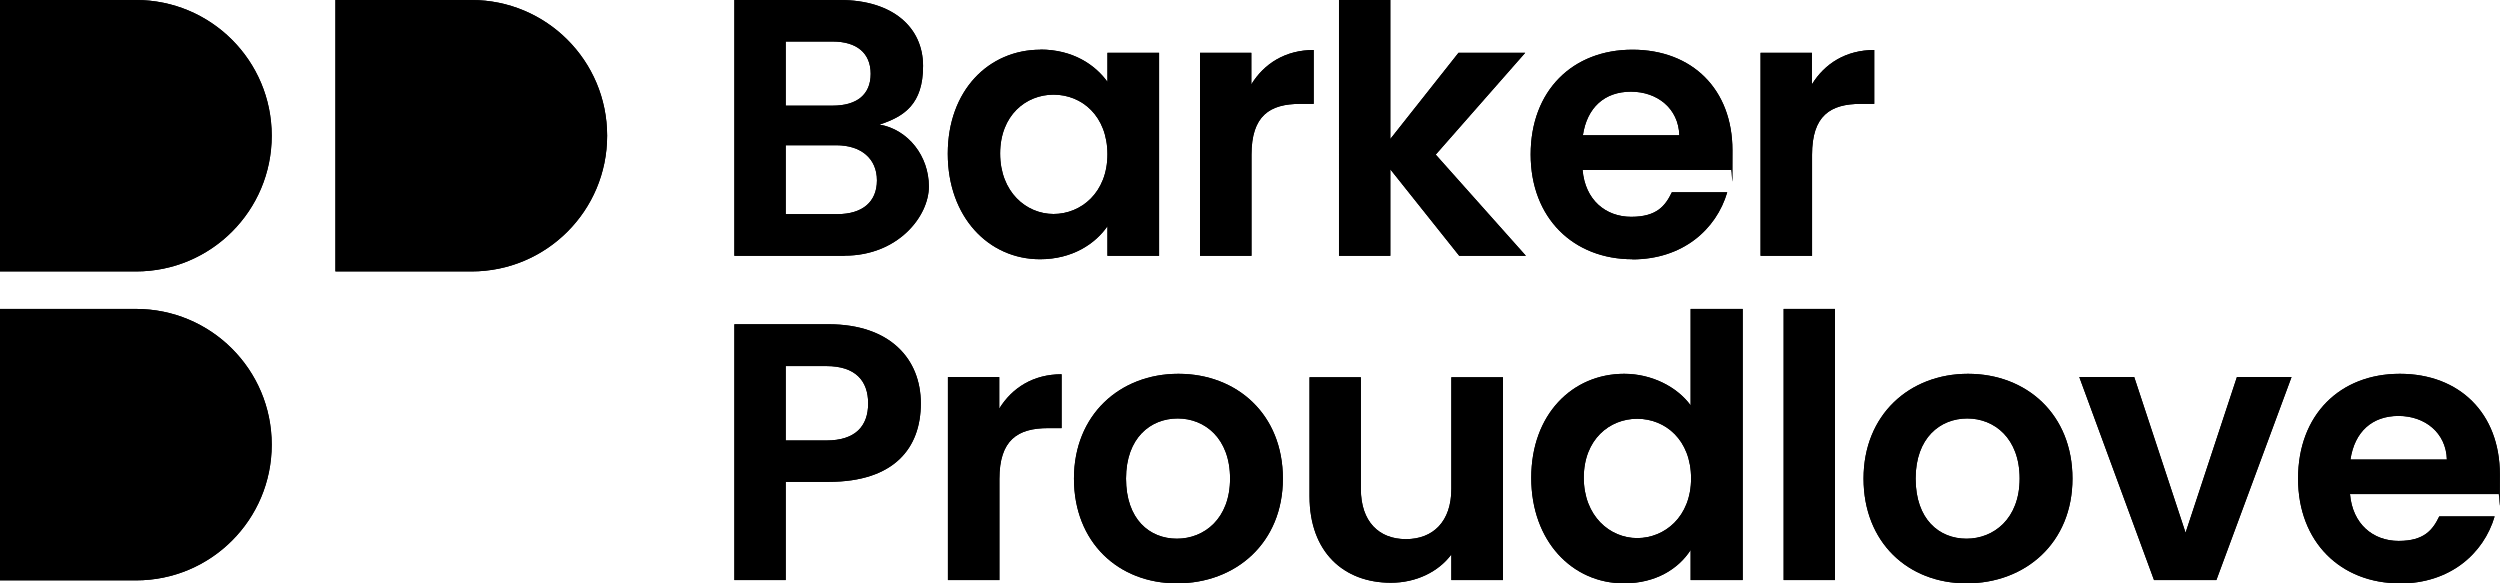
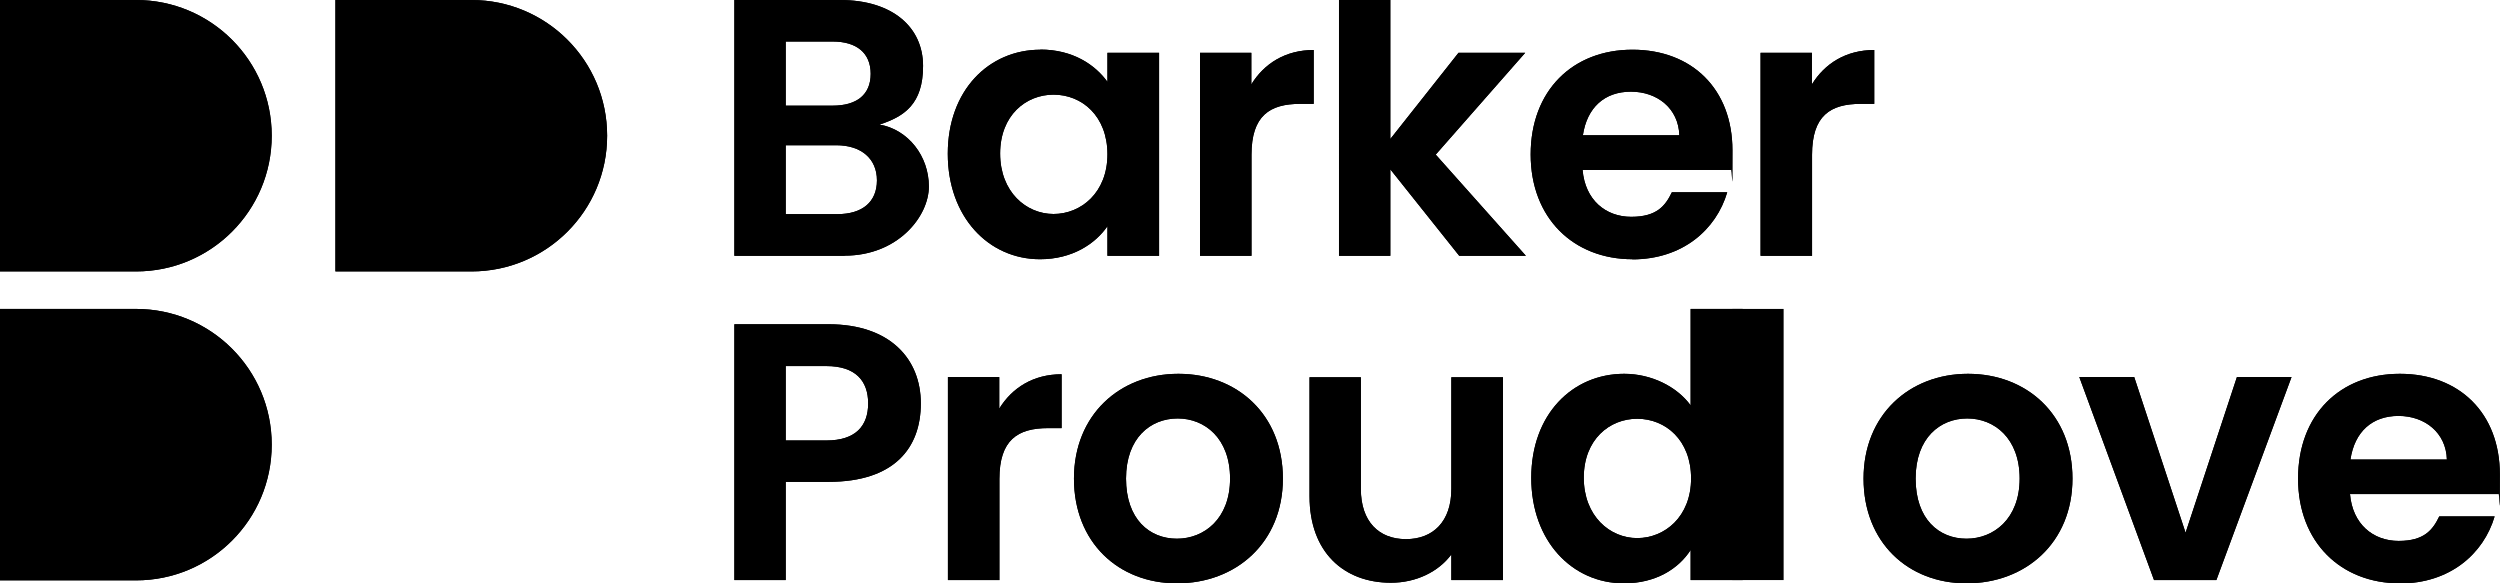
<svg xmlns="http://www.w3.org/2000/svg" id="Layer_2" data-name="Layer 2" version="1.1" viewBox="0 0 1680 392">
  <g id="Components">
    <g id="_609ec1eb-f76c-4349-bb8c-11a9bad43d5f_1" data-name=" 609ec1eb-f76c-4349-bb8c-11a9bad43d5f 1">
      <path d="M567.6,171.9h-74.1V0h70.9c35.9,0,55.9,18.7,55.9,44.3s-12.6,34-29.3,39.4c19.5,3.4,33.2,21.4,33.2,41.6s-20.9,46.5-56.6,46.5h0ZM559.5,27.9h-31.5v43.1h31.5c16.3,0,25.6-7.4,25.6-21.4s-9.4-21.7-25.6-21.7ZM562,97.6h-34v46.3h34.7c16.7,0,26.6-8.1,26.6-22.7s-10.6-23.6-27.3-23.6h0Z" fill="#000" stroke-width="0" />
      <path d="M699.1,33.3c21.9,0,36.9,10.3,45.1,21.7v-19.5h34.7v136.4h-34.7v-19.9c-8.1,11.8-23.6,22.2-45.3,22.2-34.5,0-62-28.3-62-70.9s27.6-69.9,62.3-69.9h0ZM708,63.6c-18.5,0-35.9,13.8-35.9,39.6s17.5,40.6,35.9,40.6,36.2-14.3,36.2-40.1-17.2-40.1-36.2-40.1Z" fill="#000" stroke-width="0" />
      <path d="M840.9,171.9h-34.5V35.5h34.5v21.2c8.6-14,22.9-23.1,41.9-23.1v36.2h-9.1c-20.4,0-32.7,7.9-32.7,34.2v68h0Z" fill="#000" stroke-width="0" />
      <path d="M899.8,0h34.5v93.4l45.8-57.9h44.8l-60.1,68.4,60.6,68h-44.8l-46.3-58.1v58.1h-34.5V0h0Z" fill="#000" stroke-width="0" />
      <path d="M1097,174.2c-39.6,0-68.4-27.6-68.4-70.4s28.1-70.4,68.4-70.4,67.2,26.8,67.2,67.5-.2,8.9-1,13.3h-99.7c1.7,20.2,15.5,31.5,32.7,31.5s22.9-7.4,27.3-16.5h37.2c-7.4,25.1-30,45.1-63.8,45.1ZM1063.7,90.9h64.8c-.5-18-14.8-29.3-32.5-29.3s-29.5,10.6-32.3,29.3h0Z" fill="#000" stroke-width="0" />
      <path d="M1217.6,171.9h-34.5V35.5h34.5v21.2c8.6-14,22.9-23.1,41.9-23.1v36.2h-9.1c-20.4,0-32.7,7.9-32.7,34.2v68h0Z" fill="#000" stroke-width="0" />
      <path d="M556.8,323.8h-28.8v66h-34.5v-171.9h63.3c41.4,0,62,23.4,62,53.2s-17.7,52.7-62,52.7h0ZM555.3,296c19.5,0,28.1-9.6,28.1-24.9s-8.6-25.1-28.1-25.1h-27.3v50h27.3Z" fill="#000" stroke-width="0" />
      <path d="M671.5,389.8h-34.5v-136.4h34.5v21.2c8.6-14,22.9-23.1,41.9-23.1v36.2h-9.1c-20.4,0-32.7,7.9-32.7,34.2v68h0Z" fill="#000" stroke-width="0" />
      <path d="M790.9,392c-39.4,0-69.2-27.6-69.2-70.4s30.8-70.4,70.2-70.4,70.2,27.3,70.2,70.4-31.5,70.4-71.2,70.4ZM790.9,362c18.2,0,35.7-13.3,35.7-40.4s-17-40.4-35.2-40.4-34.7,13-34.7,40.4,15.8,40.4,34.2,40.4h0Z" fill="#000" stroke-width="0" />
      <path d="M1010,389.8h-34.7v-17.2c-8.6,11.6-23.6,19-40.6,19-31.8,0-54.7-20.7-54.7-58.1v-80h34.5v75.1c0,21.9,12.1,33.7,30.3,33.7s30.5-11.8,30.5-33.7v-75.1h34.7v136.4h0Z" fill="#000" stroke-width="0" />
      <path d="M1091.5,251.2c18,0,35.2,8.4,44.6,21.2v-64.8h35v182.2h-35v-20.2c-8.1,12.6-23.4,22.4-44.8,22.4-34.7,0-62.3-28.3-62.3-70.9s27.6-69.9,62.5-69.9h0ZM1100.2,281.4c-18.5,0-35.9,13.8-35.9,39.6s17.5,40.6,35.9,40.6,36.2-14.3,36.2-40.1-17.2-40.1-36.2-40.1Z" fill="#000" stroke-width="0" />
-       <path d="M1198.6,207.6h34.5v182.2h-34.5v-182.2Z" fill="#000" stroke-width="0" />
      <path d="M1321.5,392c-39.4,0-69.2-27.6-69.2-70.4s30.8-70.4,70.2-70.4,70.2,27.3,70.2,70.4-31.5,70.4-71.2,70.4h0ZM1321.5,362c18.2,0,35.7-13.3,35.7-40.4s-17-40.4-35.2-40.4-34.7,13-34.7,40.4,15.8,40.4,34.2,40.4Z" fill="#000" stroke-width="0" />
      <path d="M1434.2,253.4l34.5,104.6,34.5-104.6h36.7l-50.5,136.4h-41.9l-50.2-136.4h36.9Z" fill="#000" stroke-width="0" />
      <path d="M1612.7,392c-39.6,0-68.4-27.6-68.4-70.4s28.1-70.4,68.4-70.4,67.2,26.8,67.2,67.5-.2,8.9-1,13.3h-99.7c1.7,20.2,15.5,31.5,32.7,31.5s22.9-7.4,27.3-16.5h37.2c-7.4,25.1-30,45.1-63.8,45.1ZM1579.5,308.8h64.8c-.5-18-14.8-29.3-32.5-29.3s-29.5,10.6-32.3,29.3h0Z" fill="#000" stroke-width="0" />
      <path d="M0,207.6h91.4c50.4,0,91.2,40.8,91.2,91.2s-40.8,91.2-91.2,91.2H0v-182.4Z" fill="#000" stroke-width="0" />
      <path d="M0,0h91.4c50.4,0,91.2,40.8,91.2,91.2s-40.8,91.2-91.2,91.2H0V0Z" fill="#000" stroke-width="0" />
      <path d="M225.4,0h91.4c50.4,0,91.2,40.8,91.2,91.2s-40.8,91.2-91.2,91.2h-91.4V0h0Z" fill="#000" stroke-width="0" />
      <path d="M567.6,171.9h-74.1V0h70.9c35.9,0,55.9,18.7,55.9,44.3s-12.6,34-29.3,39.4c19.5,3.4,33.2,21.4,33.2,41.6s-20.9,46.5-56.6,46.5h0ZM559.5,27.9h-31.5v43.1h31.5c16.3,0,25.6-7.4,25.6-21.4s-9.4-21.7-25.6-21.7ZM562,97.6h-34v46.3h34.7c16.7,0,26.6-8.1,26.6-22.7s-10.6-23.6-27.3-23.6h0Z" fill="#000" stroke-width="0" />
      <path d="M699.1,33.3c21.9,0,36.9,10.3,45.1,21.7v-19.5h34.7v136.4h-34.7v-19.9c-8.1,11.8-23.6,22.2-45.3,22.2-34.5,0-62-28.3-62-70.9s27.6-69.9,62.3-69.9h0ZM708,63.6c-18.5,0-35.9,13.8-35.9,39.6s17.5,40.6,35.9,40.6,36.2-14.3,36.2-40.1-17.2-40.1-36.2-40.1Z" fill="#000" stroke-width="0" />
      <path d="M840.9,171.9h-34.5V35.5h34.5v21.2c8.6-14,22.9-23.1,41.9-23.1v36.2h-9.1c-20.4,0-32.7,7.9-32.7,34.2v68h0Z" fill="#000" stroke-width="0" />
      <path d="M899.8,0h34.5v93.4l45.8-57.9h44.8l-60.1,68.4,60.6,68h-44.8l-46.3-58.1v58.1h-34.5V0h0Z" fill="#000" stroke-width="0" />
      <path d="M1097,174.2c-39.6,0-68.4-27.6-68.4-70.4s28.1-70.4,68.4-70.4,67.2,26.8,67.2,67.5-.2,8.9-1,13.3h-99.7c1.7,20.2,15.5,31.5,32.7,31.5s22.9-7.4,27.3-16.5h37.2c-7.4,25.1-30,45.1-63.8,45.1ZM1063.7,90.9h64.8c-.5-18-14.8-29.3-32.5-29.3s-29.5,10.6-32.3,29.3h0Z" fill="#000" stroke-width="0" />
      <path d="M1217.6,171.9h-34.5V35.5h34.5v21.2c8.6-14,22.9-23.1,41.9-23.1v36.2h-9.1c-20.4,0-32.7,7.9-32.7,34.2v68h0Z" fill="#000" stroke-width="0" />
      <path d="M556.8,323.8h-28.8v66h-34.5v-171.9h63.3c41.4,0,62,23.4,62,53.2s-17.7,52.7-62,52.7h0ZM555.3,296c19.5,0,28.1-9.6,28.1-24.9s-8.6-25.1-28.1-25.1h-27.3v50h27.3Z" fill="#000" stroke-width="0" />
      <path d="M671.5,389.8h-34.5v-136.4h34.5v21.2c8.6-14,22.9-23.1,41.9-23.1v36.2h-9.1c-20.4,0-32.7,7.9-32.7,34.2v68h0Z" fill="#000" stroke-width="0" />
      <path d="M790.9,392c-39.4,0-69.2-27.6-69.2-70.4s30.8-70.4,70.2-70.4,70.2,27.3,70.2,70.4-31.5,70.4-71.2,70.4ZM790.9,362c18.2,0,35.7-13.3,35.7-40.4s-17-40.4-35.2-40.4-34.7,13-34.7,40.4,15.8,40.4,34.2,40.4h0Z" fill="#000" stroke-width="0" />
      <path d="M1010,389.8h-34.7v-17.2c-8.6,11.6-23.6,19-40.6,19-31.8,0-54.7-20.7-54.7-58.1v-80h34.5v75.1c0,21.9,12.1,33.7,30.3,33.7s30.5-11.8,30.5-33.7v-75.1h34.7v136.4h0Z" fill="#000" stroke-width="0" />
      <path d="M1091.5,251.2c18,0,35.2,8.4,44.6,21.2v-64.8h35v182.2h-35v-20.2c-8.1,12.6-23.4,22.4-44.8,22.4-34.7,0-62.3-28.3-62.3-70.9s27.6-69.9,62.5-69.9h0ZM1100.2,281.4c-18.5,0-35.9,13.8-35.9,39.6s17.5,40.6,35.9,40.6,36.2-14.3,36.2-40.1-17.2-40.1-36.2-40.1Z" fill="#000" stroke-width="0" />
-       <path d="M1198.6,207.6h34.5v182.2h-34.5v-182.2Z" fill="#000" stroke-width="0" />
+       <path d="M1198.6,207.6v182.2h-34.5v-182.2Z" fill="#000" stroke-width="0" />
      <path d="M1321.5,392c-39.4,0-69.2-27.6-69.2-70.4s30.8-70.4,70.2-70.4,70.2,27.3,70.2,70.4-31.5,70.4-71.2,70.4h0ZM1321.5,362c18.2,0,35.7-13.3,35.7-40.4s-17-40.4-35.2-40.4-34.7,13-34.7,40.4,15.8,40.4,34.2,40.4Z" fill="#000" stroke-width="0" />
      <path d="M1434.2,253.4l34.5,104.6,34.5-104.6h36.7l-50.5,136.4h-41.9l-50.2-136.4h36.9Z" fill="#000" stroke-width="0" />
      <path d="M1612.7,392c-39.6,0-68.4-27.6-68.4-70.4s28.1-70.4,68.4-70.4,67.2,26.8,67.2,67.5-.2,8.9-1,13.3h-99.7c1.7,20.2,15.5,31.5,32.7,31.5s22.9-7.4,27.3-16.5h37.2c-7.4,25.1-30,45.1-63.8,45.1ZM1579.5,308.8h64.8c-.5-18-14.8-29.3-32.5-29.3s-29.5,10.6-32.3,29.3h0Z" fill="#000" stroke-width="0" />
      <path d="M0,207.6h91.4c50.4,0,91.2,40.8,91.2,91.2s-40.8,91.2-91.2,91.2H0v-182.4Z" fill="#000" stroke-width="0" />
      <path d="M0,0h91.4c50.4,0,91.2,40.8,91.2,91.2s-40.8,91.2-91.2,91.2H0V0Z" fill="#000" stroke-width="0" />
      <path d="M225.4,0h91.4c50.4,0,91.2,40.8,91.2,91.2s-40.8,91.2-91.2,91.2h-91.4V0h0Z" fill="#000" stroke-width="0" />
    </g>
  </g>
</svg>